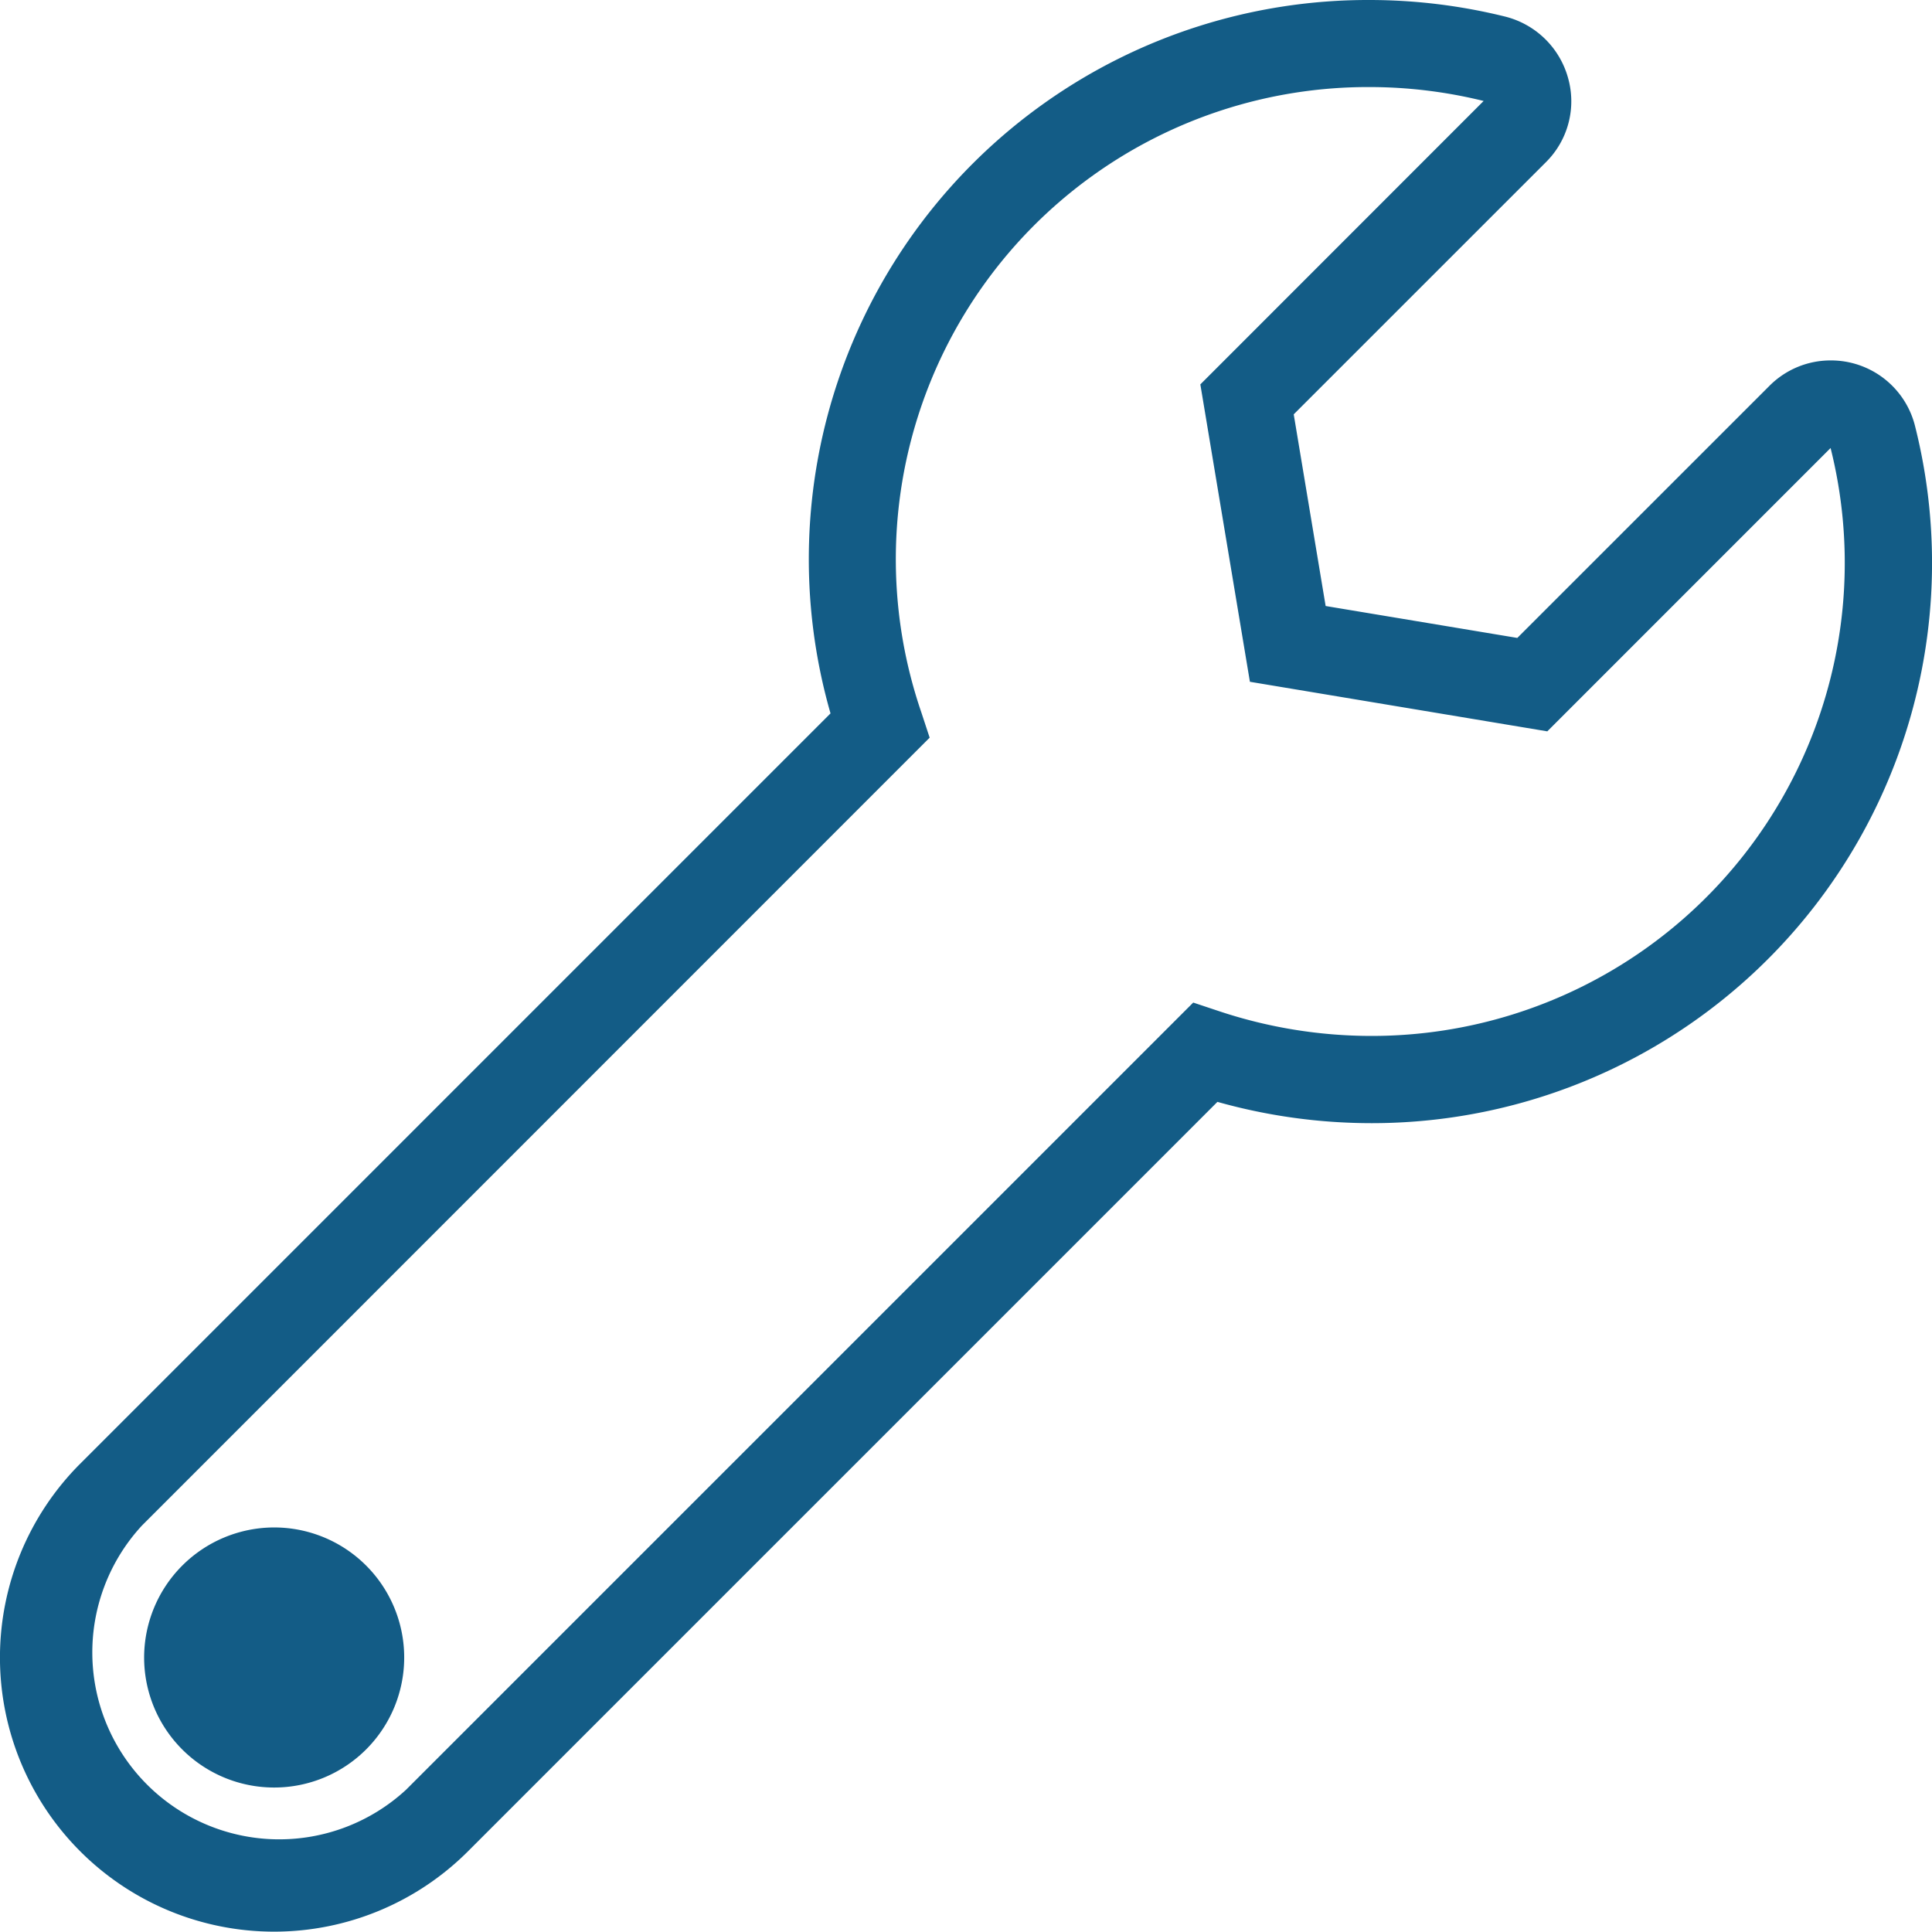
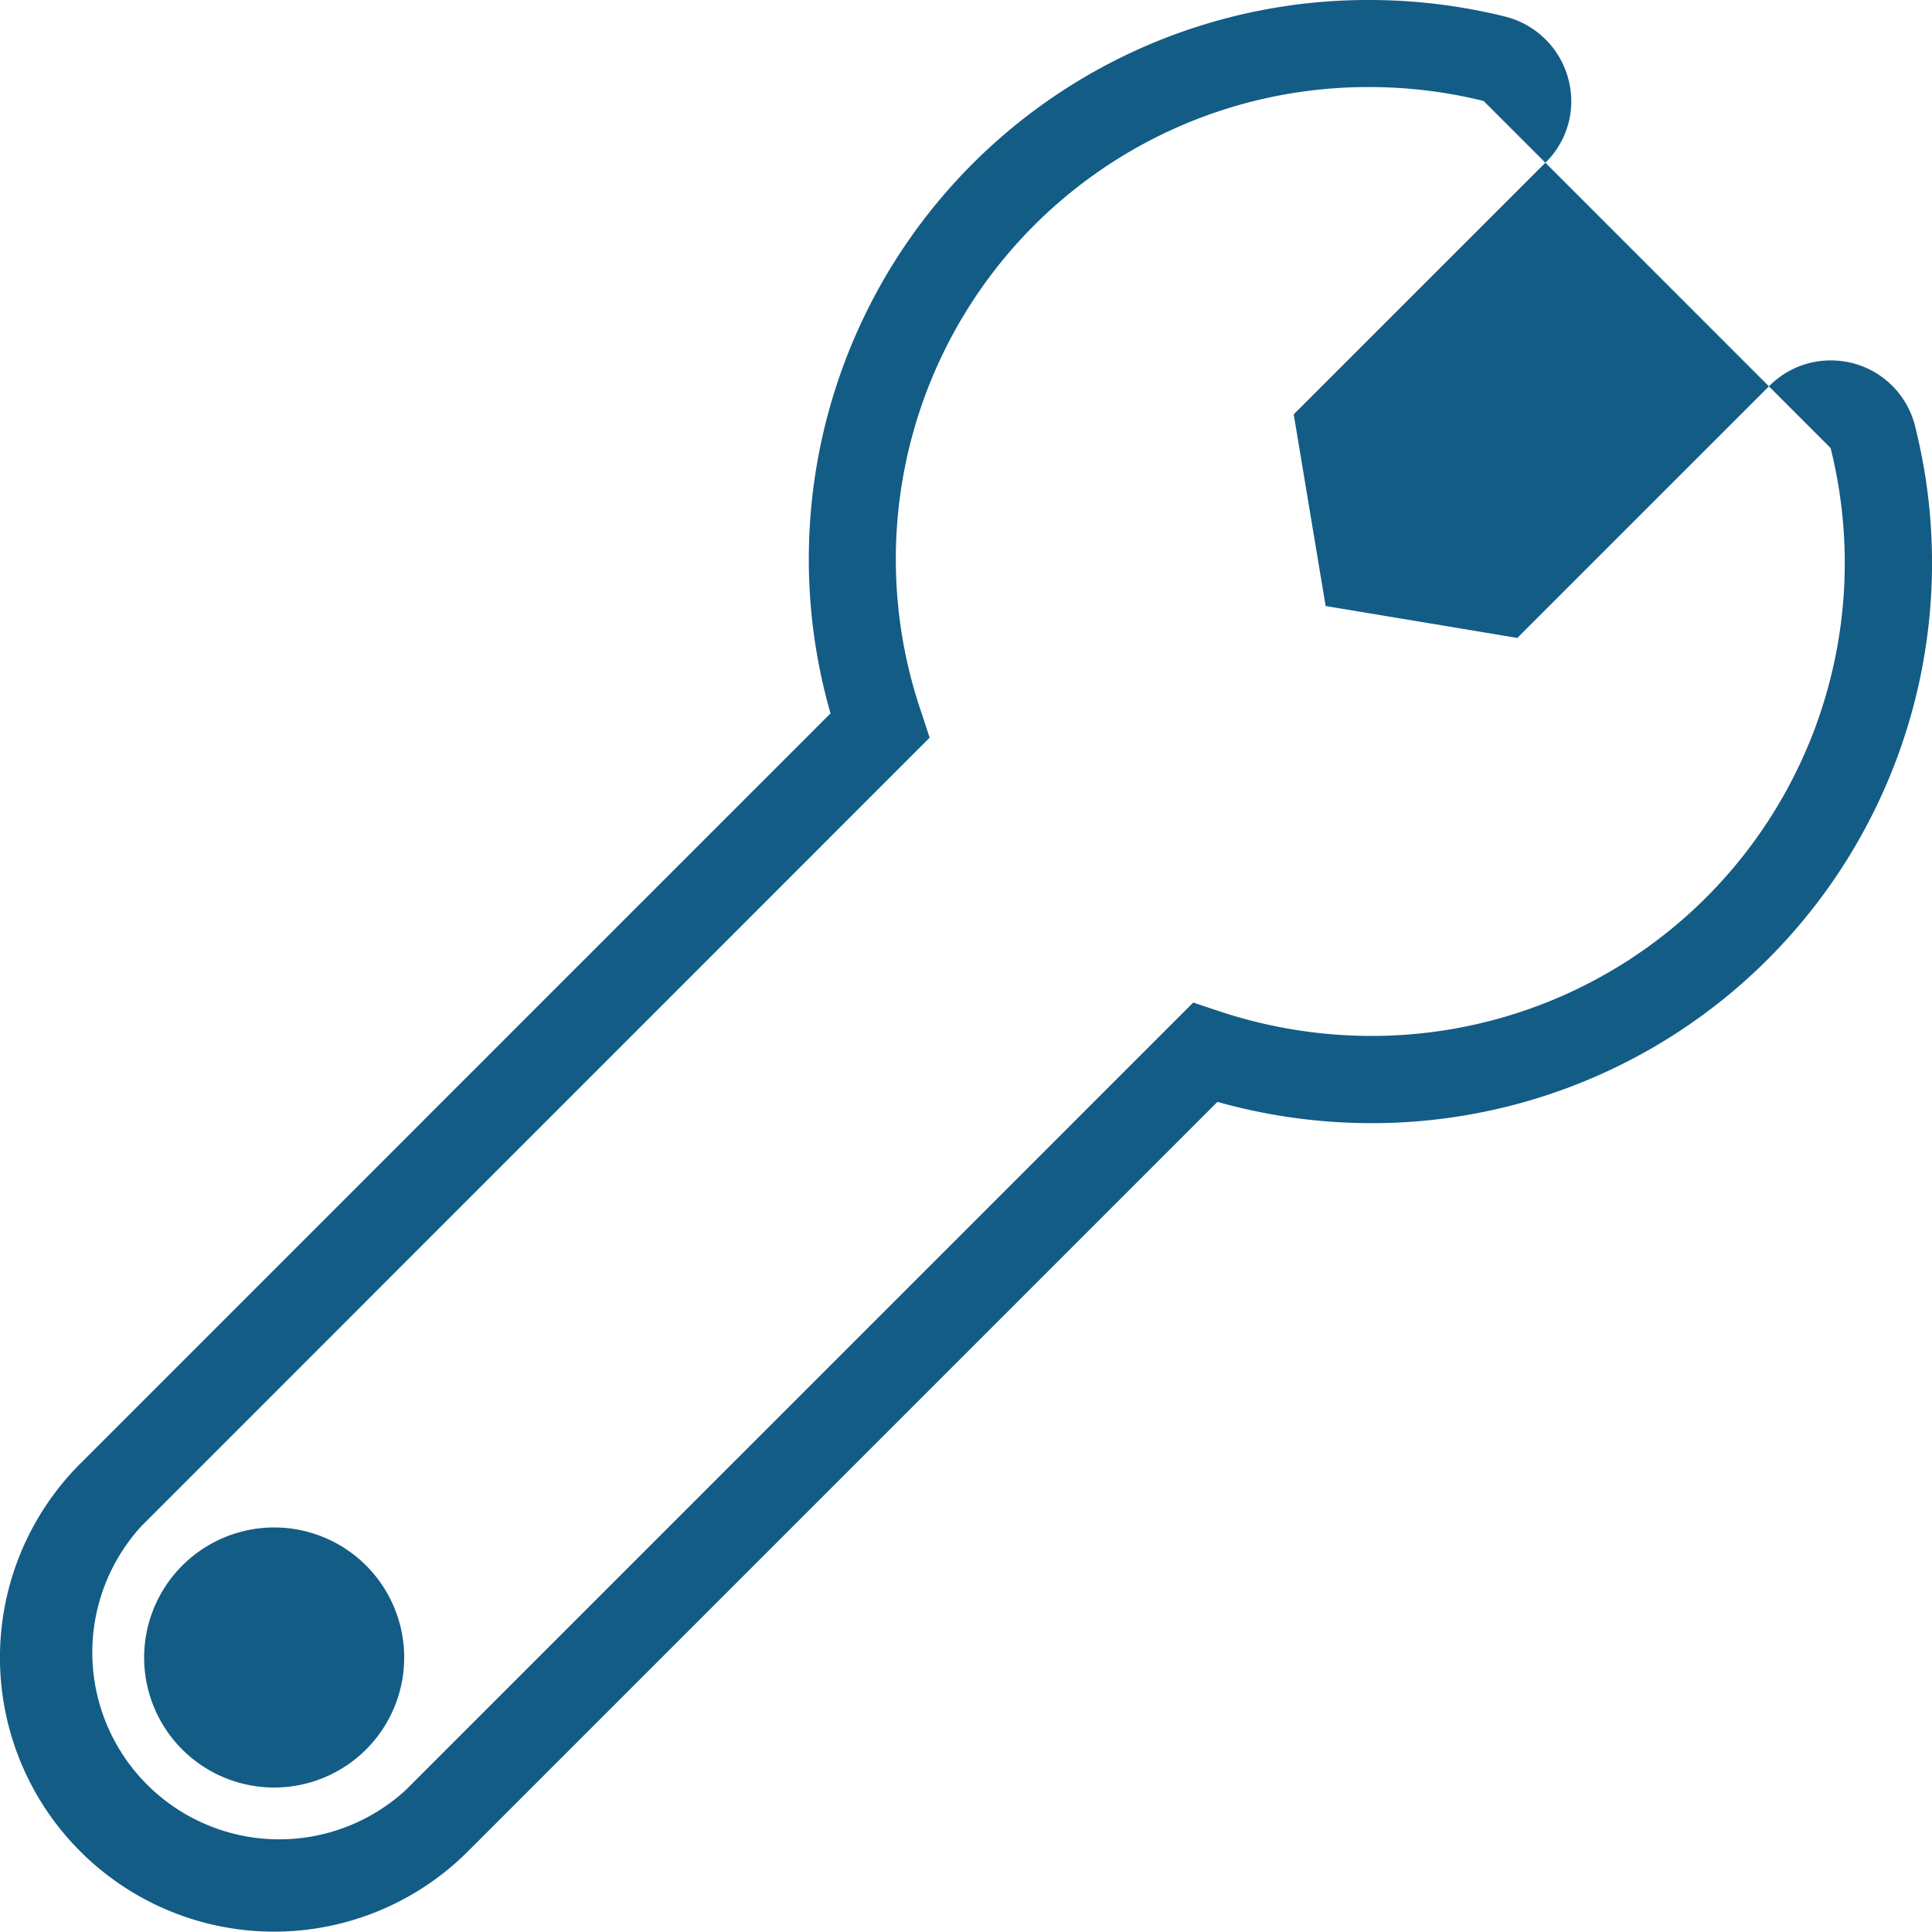
<svg xmlns="http://www.w3.org/2000/svg" width="44.008" height="44" viewBox="0 0 44.008 44">
-   <path fill="#135C86" d="M31.19 0a12.868 12.868 0 0 1 3.092.377 1.988 1.988 0 0 1 1.435 1.395 1.953 1.953 0 0 1-.507 1.926l-5.741 5.74.727 4.366 4.366.727 5.741-5.74a1.964 1.964 0 0 1 1.4-.581 1.972 1.972 0 0 1 1.92 1.5A12.76 12.76 0 0 1 31.25 25.584a12.974 12.974 0 0 1-3.519-.485L10.659 42.171a6.244 6.244 0 0 1-8.831-8.831l17.09-17.09A12.736 12.736 0 0 1 31.19 0m2.605 2.3a10.869 10.869 0 0 0-2.605-.317 10.756 10.756 0 0 0-10.205 14.239l.191.581L3.233 34.75a4.258 4.258 0 0 0 6.017 6.017l17.93-17.93.582.194a11 11 0 0 0 3.485.566 10.774 10.774 0 0 0 10.451-13.392l-6.453 6.454-6.774-1.129-1.129-6.774ZM6.245 34.793a2.962 2.962 0 1 1-2.962 2.962 2.966 2.966 0 0 1 2.962-2.962" data-name="Icon awesome-wrench" />
+   <path fill="#135C86" d="M31.19 0a12.868 12.868 0 0 1 3.092.377 1.988 1.988 0 0 1 1.435 1.395 1.953 1.953 0 0 1-.507 1.926l-5.741 5.74.727 4.366 4.366.727 5.741-5.74a1.964 1.964 0 0 1 1.4-.581 1.972 1.972 0 0 1 1.92 1.5A12.76 12.76 0 0 1 31.25 25.584a12.974 12.974 0 0 1-3.519-.485L10.659 42.171a6.244 6.244 0 0 1-8.831-8.831l17.09-17.09A12.736 12.736 0 0 1 31.19 0m2.605 2.3a10.869 10.869 0 0 0-2.605-.317 10.756 10.756 0 0 0-10.205 14.239l.191.581L3.233 34.75a4.258 4.258 0 0 0 6.017 6.017l17.93-17.93.582.194a11 11 0 0 0 3.485.566 10.774 10.774 0 0 0 10.451-13.392ZM6.245 34.793a2.962 2.962 0 1 1-2.962 2.962 2.966 2.966 0 0 1 2.962-2.962" data-name="Icon awesome-wrench" />
</svg>